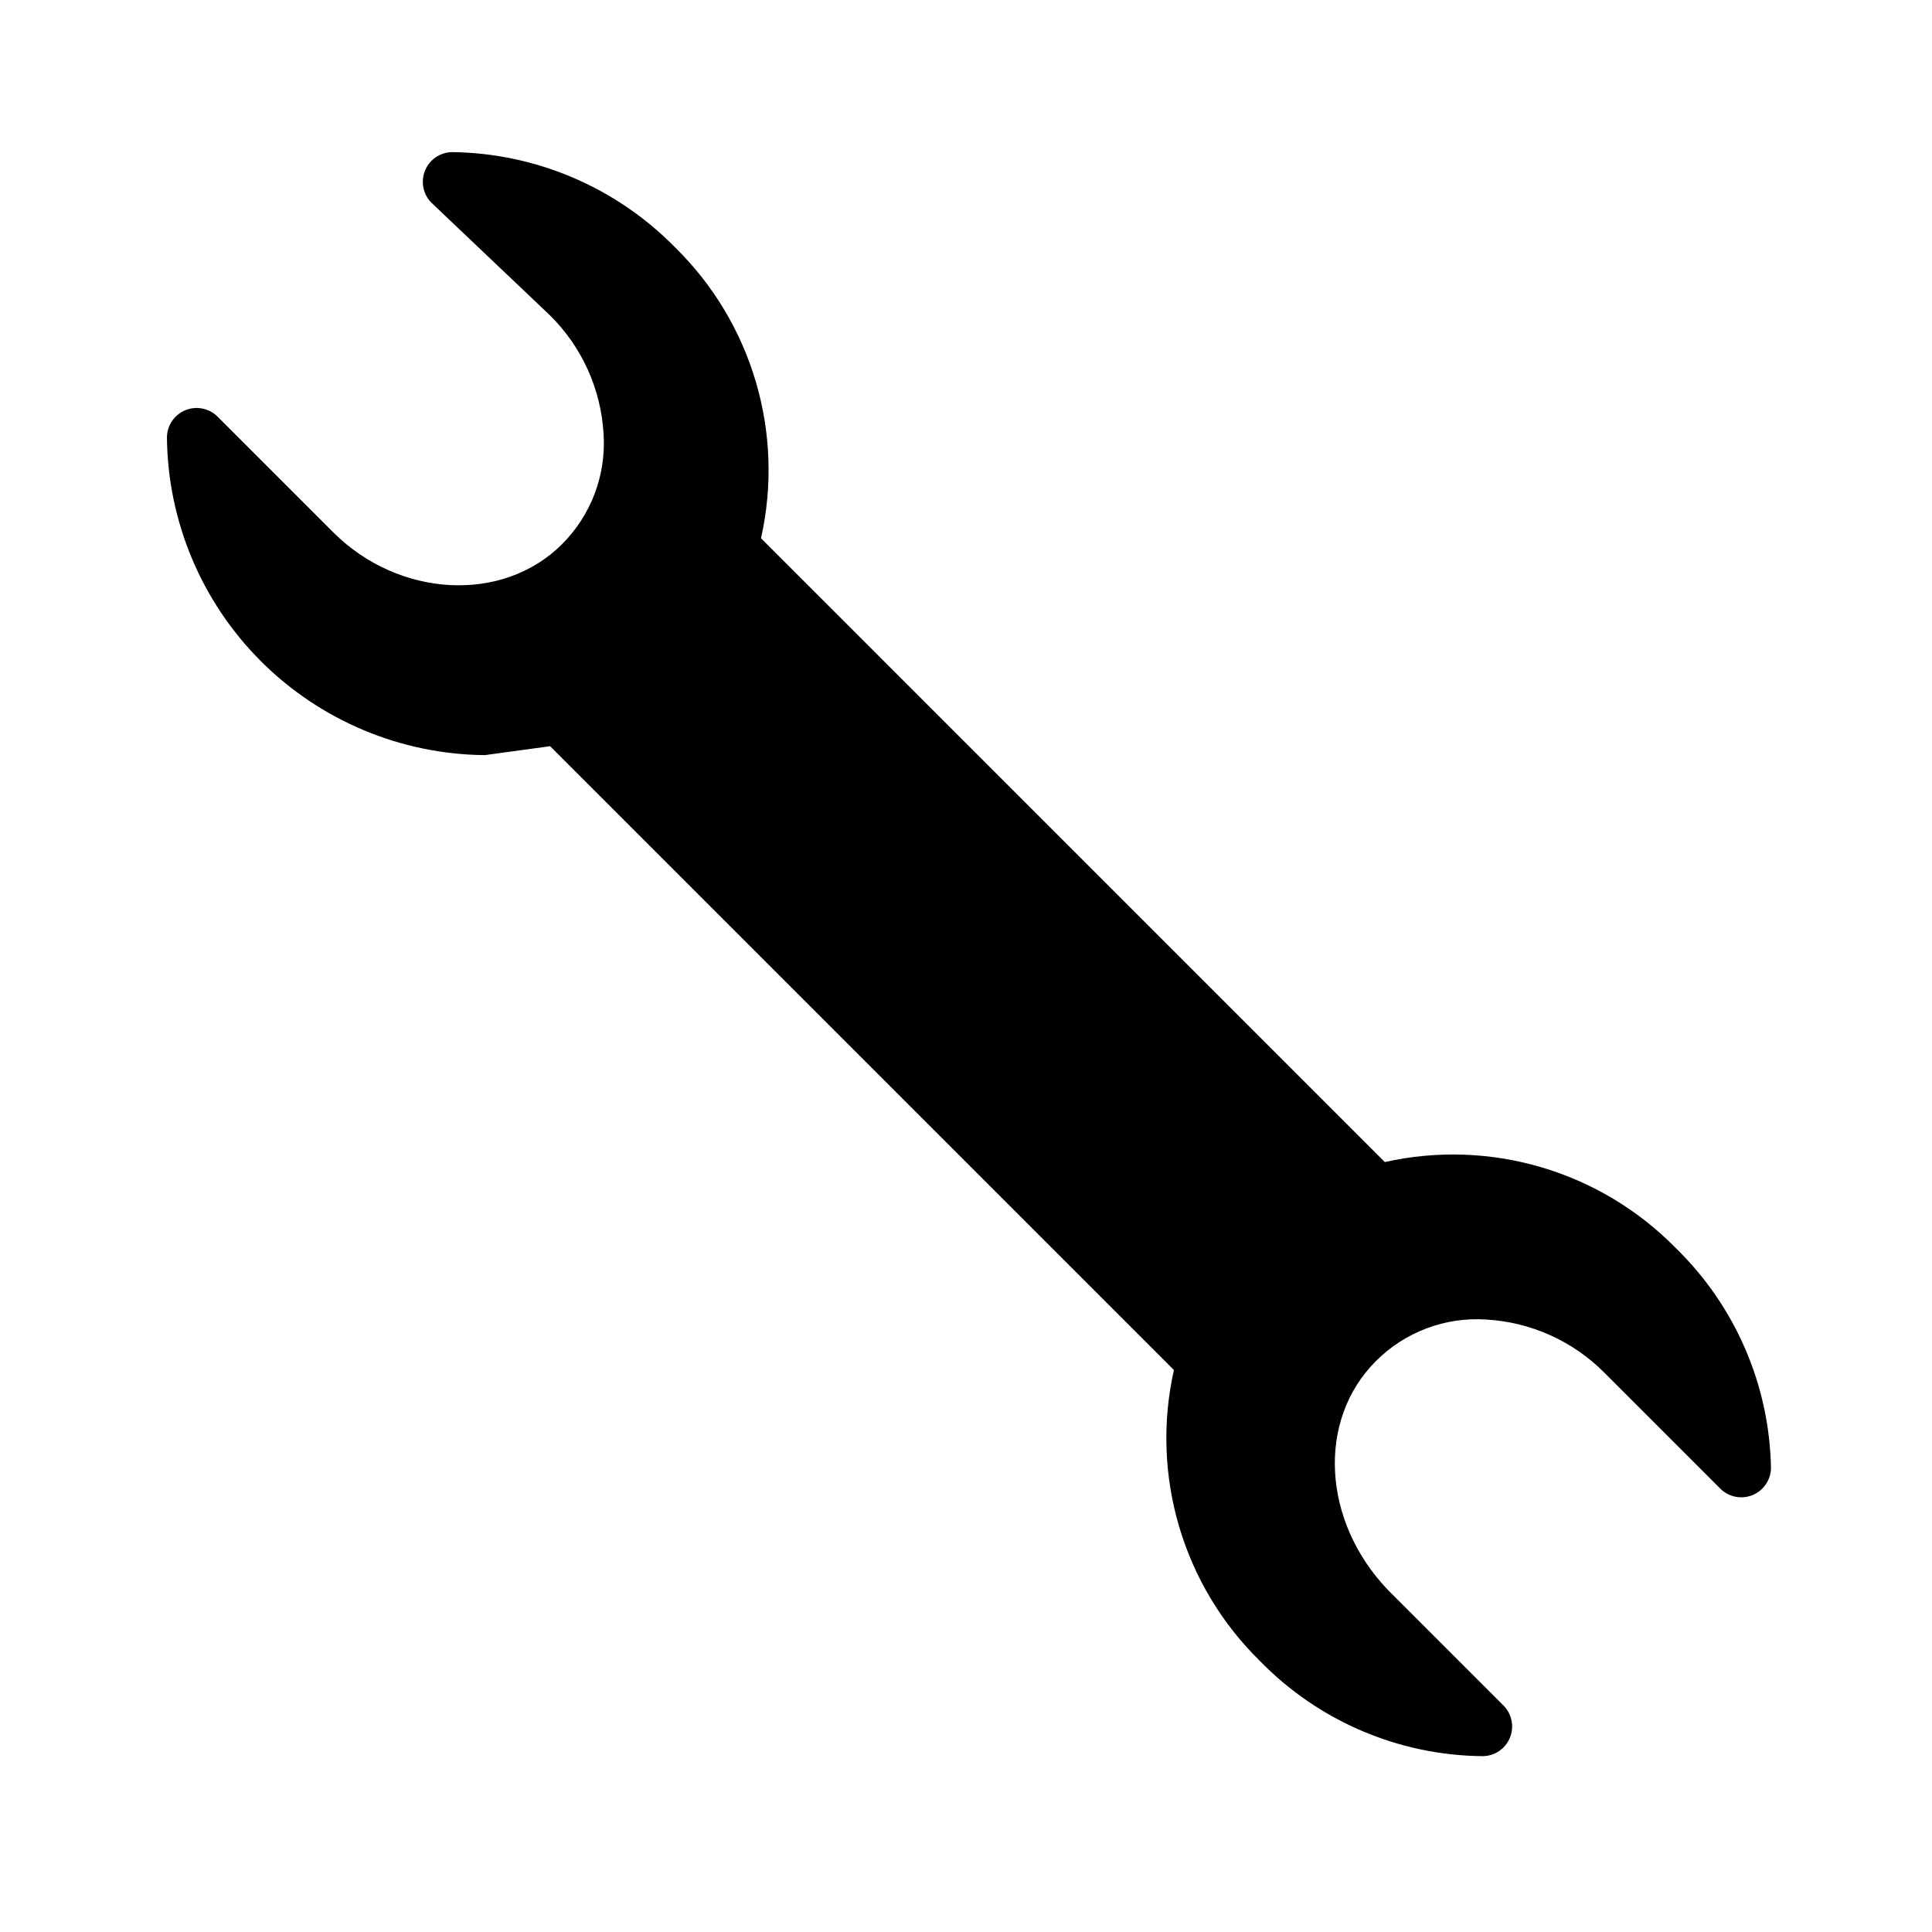
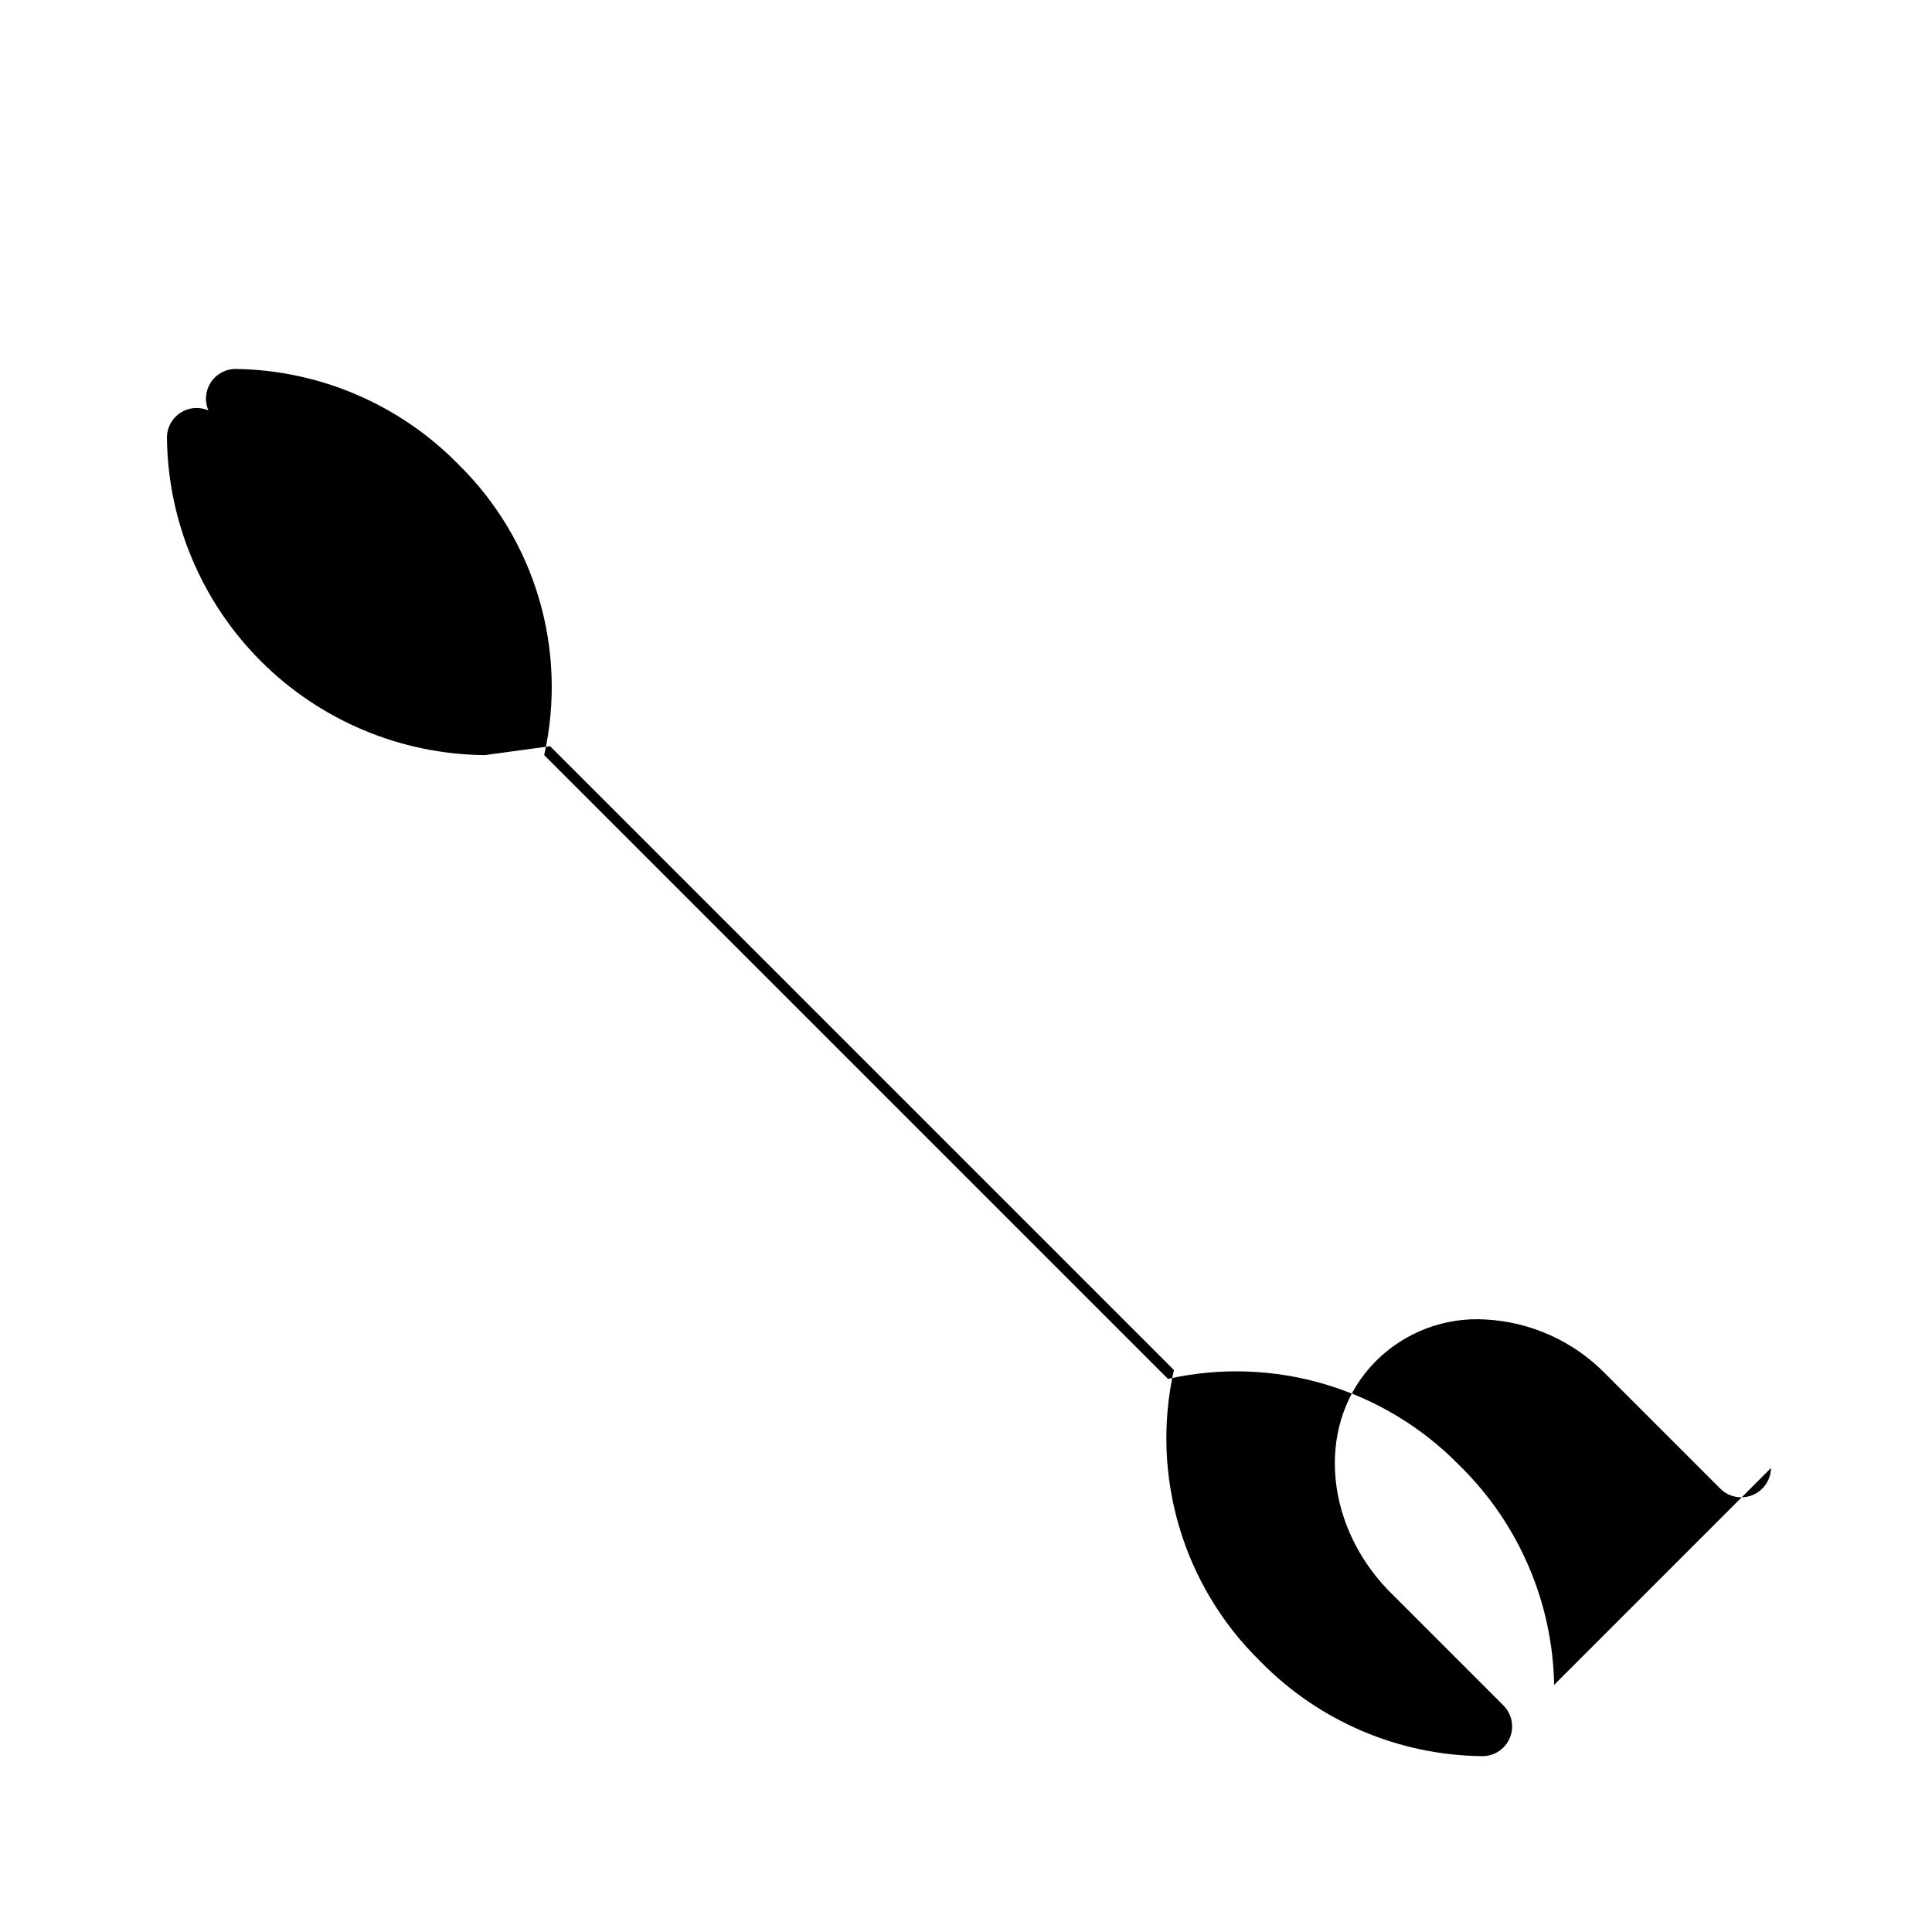
<svg xmlns="http://www.w3.org/2000/svg" fill="#000000" width="800px" height="800px" version="1.1" viewBox="144 144 512 512">
-   <path d="m613.33 533.04c-0.047 3.148-1.965 5.969-4.875 7.168-2.914 1.199-6.262 0.547-8.508-1.656l-30.703-30.703c-8.375-8.461-19.598-13.512-31.488-14.168-10.84-0.684-21.453 3.332-29.125 11.02-15.742 15.742-14.168 42.508 3.148 60.613l30.699 30.699v0.004c2.207 2.25 2.859 5.598 1.66 8.508-1.199 2.914-4.019 4.832-7.168 4.875-22.254-0.188-43.508-9.258-59.043-25.191-20.453-20.027-29.09-49.211-22.828-77.145l-165.31-165.31-17.32 2.363 0.004-0.004c-22.277-0.203-43.582-9.145-59.336-24.895-15.75-15.754-24.691-37.059-24.895-59.336 0.043-3.148 1.961-5.969 4.871-7.168 2.914-1.199 6.262-0.547 8.512 1.66l30.699 30.699c17.32 17.32 44.871 18.895 60.613 3.148 7.691-7.672 11.707-18.285 11.023-29.125-0.656-11.891-5.707-23.113-14.172-31.488l-31.488-29.914c-2.203-2.25-2.856-5.598-1.656-8.508 1.199-2.914 4.019-4.832 7.168-4.875 22.234 0.273 43.457 9.332 59.039 25.191 20.457 20.027 29.094 49.211 22.828 77.145l165.31 165.31c27.934-6.262 57.121 2.375 77.148 22.828 15.742 15.344 24.793 36.277 25.191 58.254z" />
+   <path d="m613.33 533.04c-0.047 3.148-1.965 5.969-4.875 7.168-2.914 1.199-6.262 0.547-8.508-1.656l-30.703-30.703c-8.375-8.461-19.598-13.512-31.488-14.168-10.84-0.684-21.453 3.332-29.125 11.02-15.742 15.742-14.168 42.508 3.148 60.613l30.699 30.699v0.004c2.207 2.25 2.859 5.598 1.66 8.508-1.199 2.914-4.019 4.832-7.168 4.875-22.254-0.188-43.508-9.258-59.043-25.191-20.453-20.027-29.09-49.211-22.828-77.145l-165.31-165.31-17.32 2.363 0.004-0.004c-22.277-0.203-43.582-9.145-59.336-24.895-15.75-15.754-24.691-37.059-24.895-59.336 0.043-3.148 1.961-5.969 4.871-7.168 2.914-1.199 6.262-0.547 8.512 1.66l30.699 30.699l-31.488-29.914c-2.203-2.25-2.856-5.598-1.656-8.508 1.199-2.914 4.019-4.832 7.168-4.875 22.234 0.273 43.457 9.332 59.039 25.191 20.457 20.027 29.094 49.211 22.828 77.145l165.31 165.31c27.934-6.262 57.121 2.375 77.148 22.828 15.742 15.344 24.793 36.277 25.191 58.254z" />
</svg>